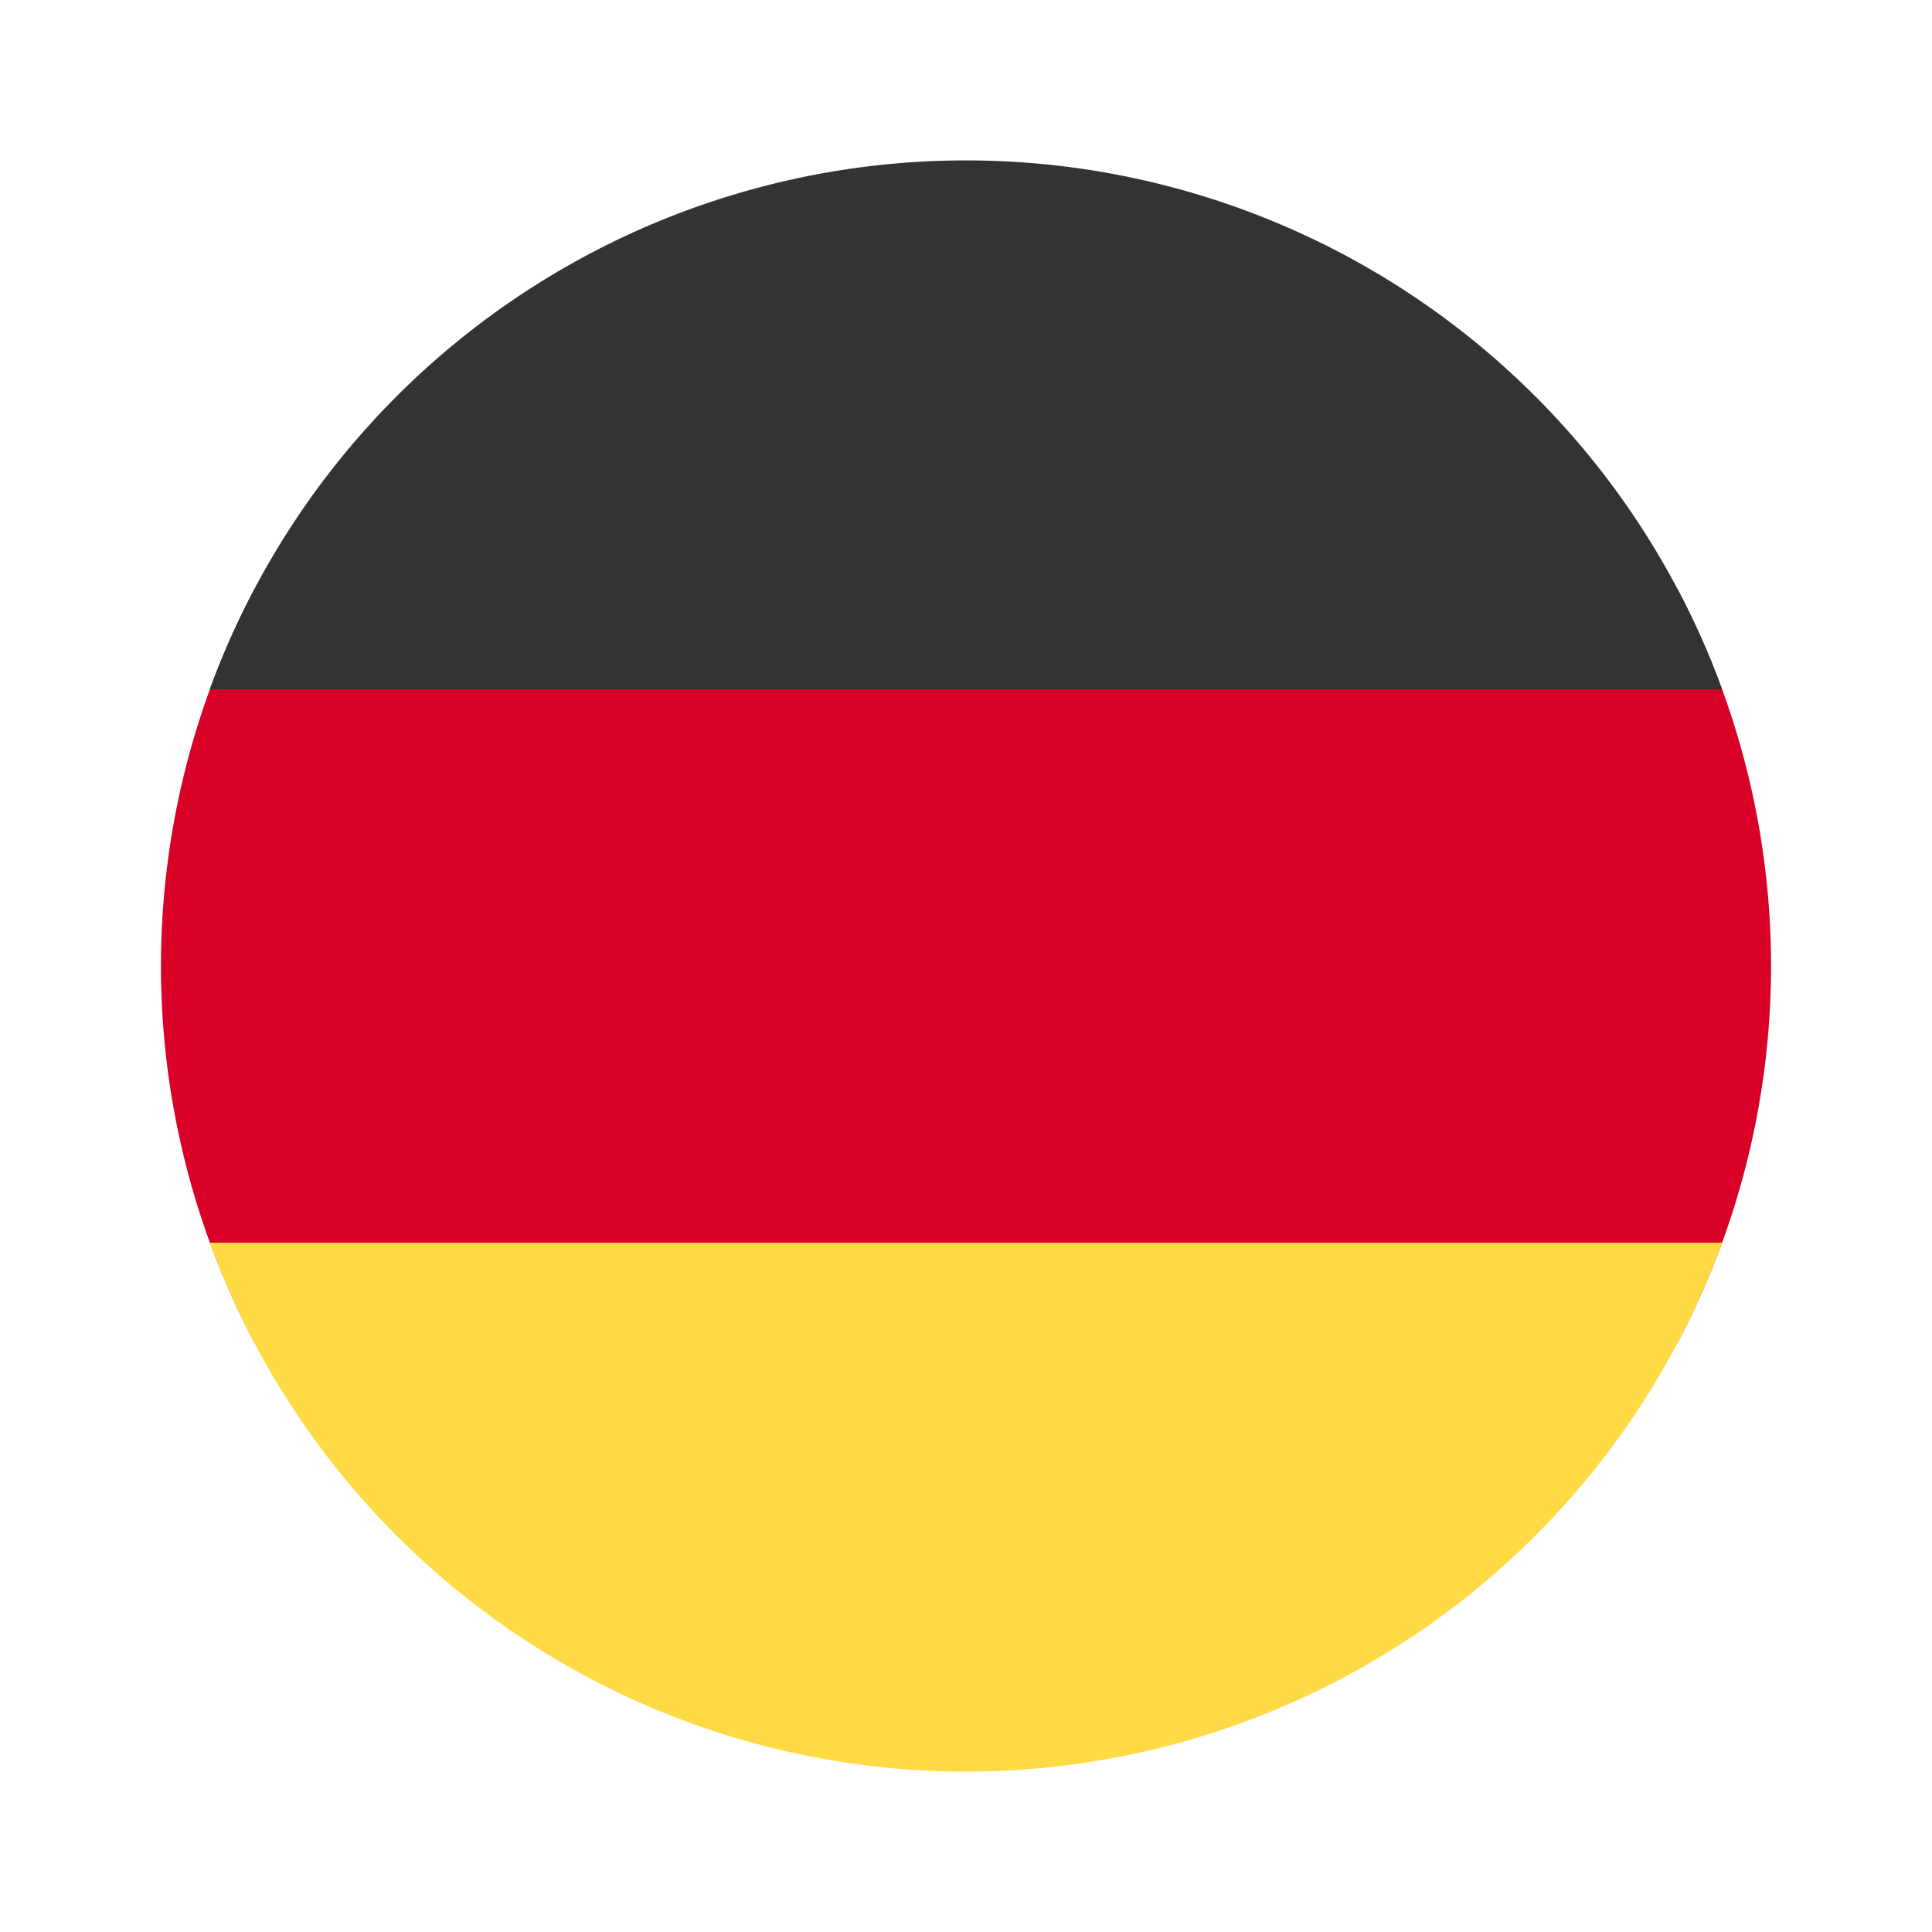
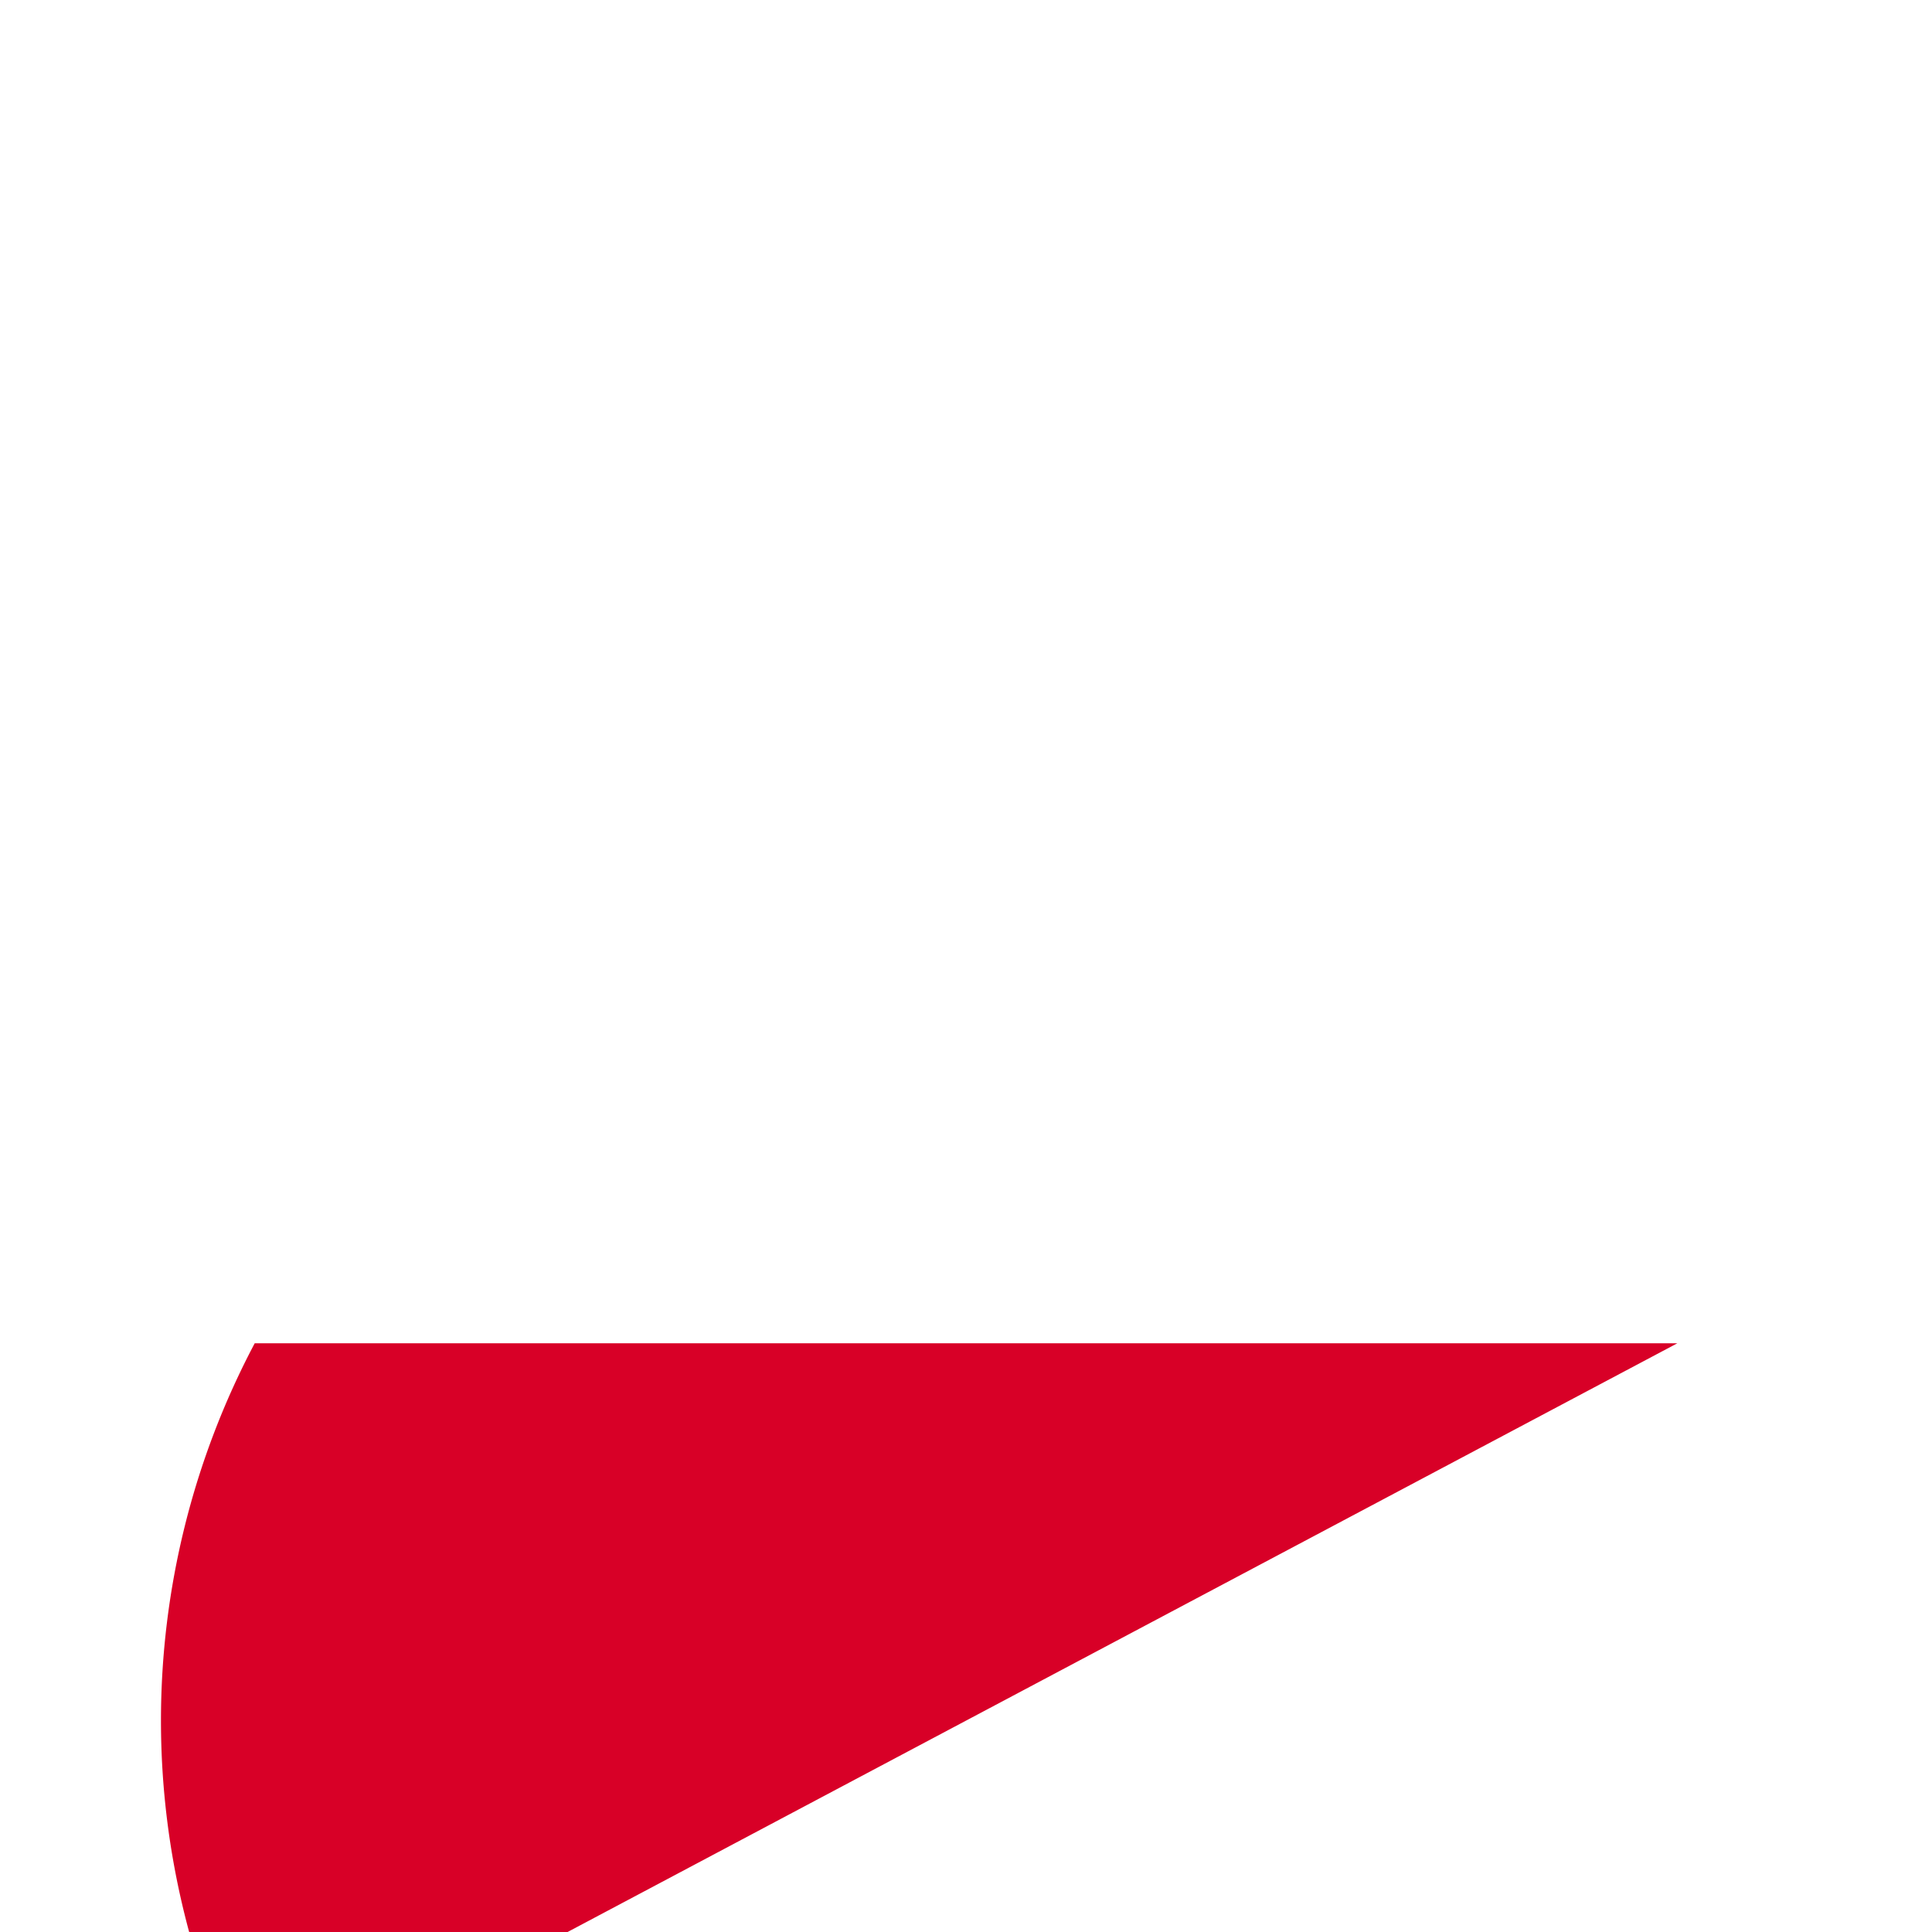
<svg xmlns="http://www.w3.org/2000/svg" width="24" height="24" viewBox="0 0 24 24">
  <g id="Alemania" transform="translate(9414 21307)">
    <rect id="Rectangle_3591" data-name="Rectangle 3591" width="24" height="24" transform="translate(-9414 -21307)" fill="none" />
    <g id="Alemania-2" data-name="Alemania" transform="translate(-9412 -21305)">
-       <path id="Path_11438" data-name="Path 11438" d="M18.836,145.375a10.017,10.017,0,0,0,0-9.375H1.164a10.017,10.017,0,0,0,0,9.375Z" transform="translate(0 -130.688)" fill="#d80027" />
-       <path id="Path_11439" data-name="Path 11439" d="M34.313,344a10,10,0,0,1-18.787,0Z" transform="translate(-14.92 -330.563)" fill="#ffda44" />
-       <path id="Path_11440" data-name="Path 11440" d="M34.313,6.563H15.526a10,10,0,0,1,18.787,0Z" transform="translate(-14.92)" fill="#333" />
+       <path id="Path_11438" data-name="Path 11438" d="M18.836,145.375H1.164a10.017,10.017,0,0,0,0,9.375Z" transform="translate(0 -130.688)" fill="#d80027" />
    </g>
  </g>
</svg>